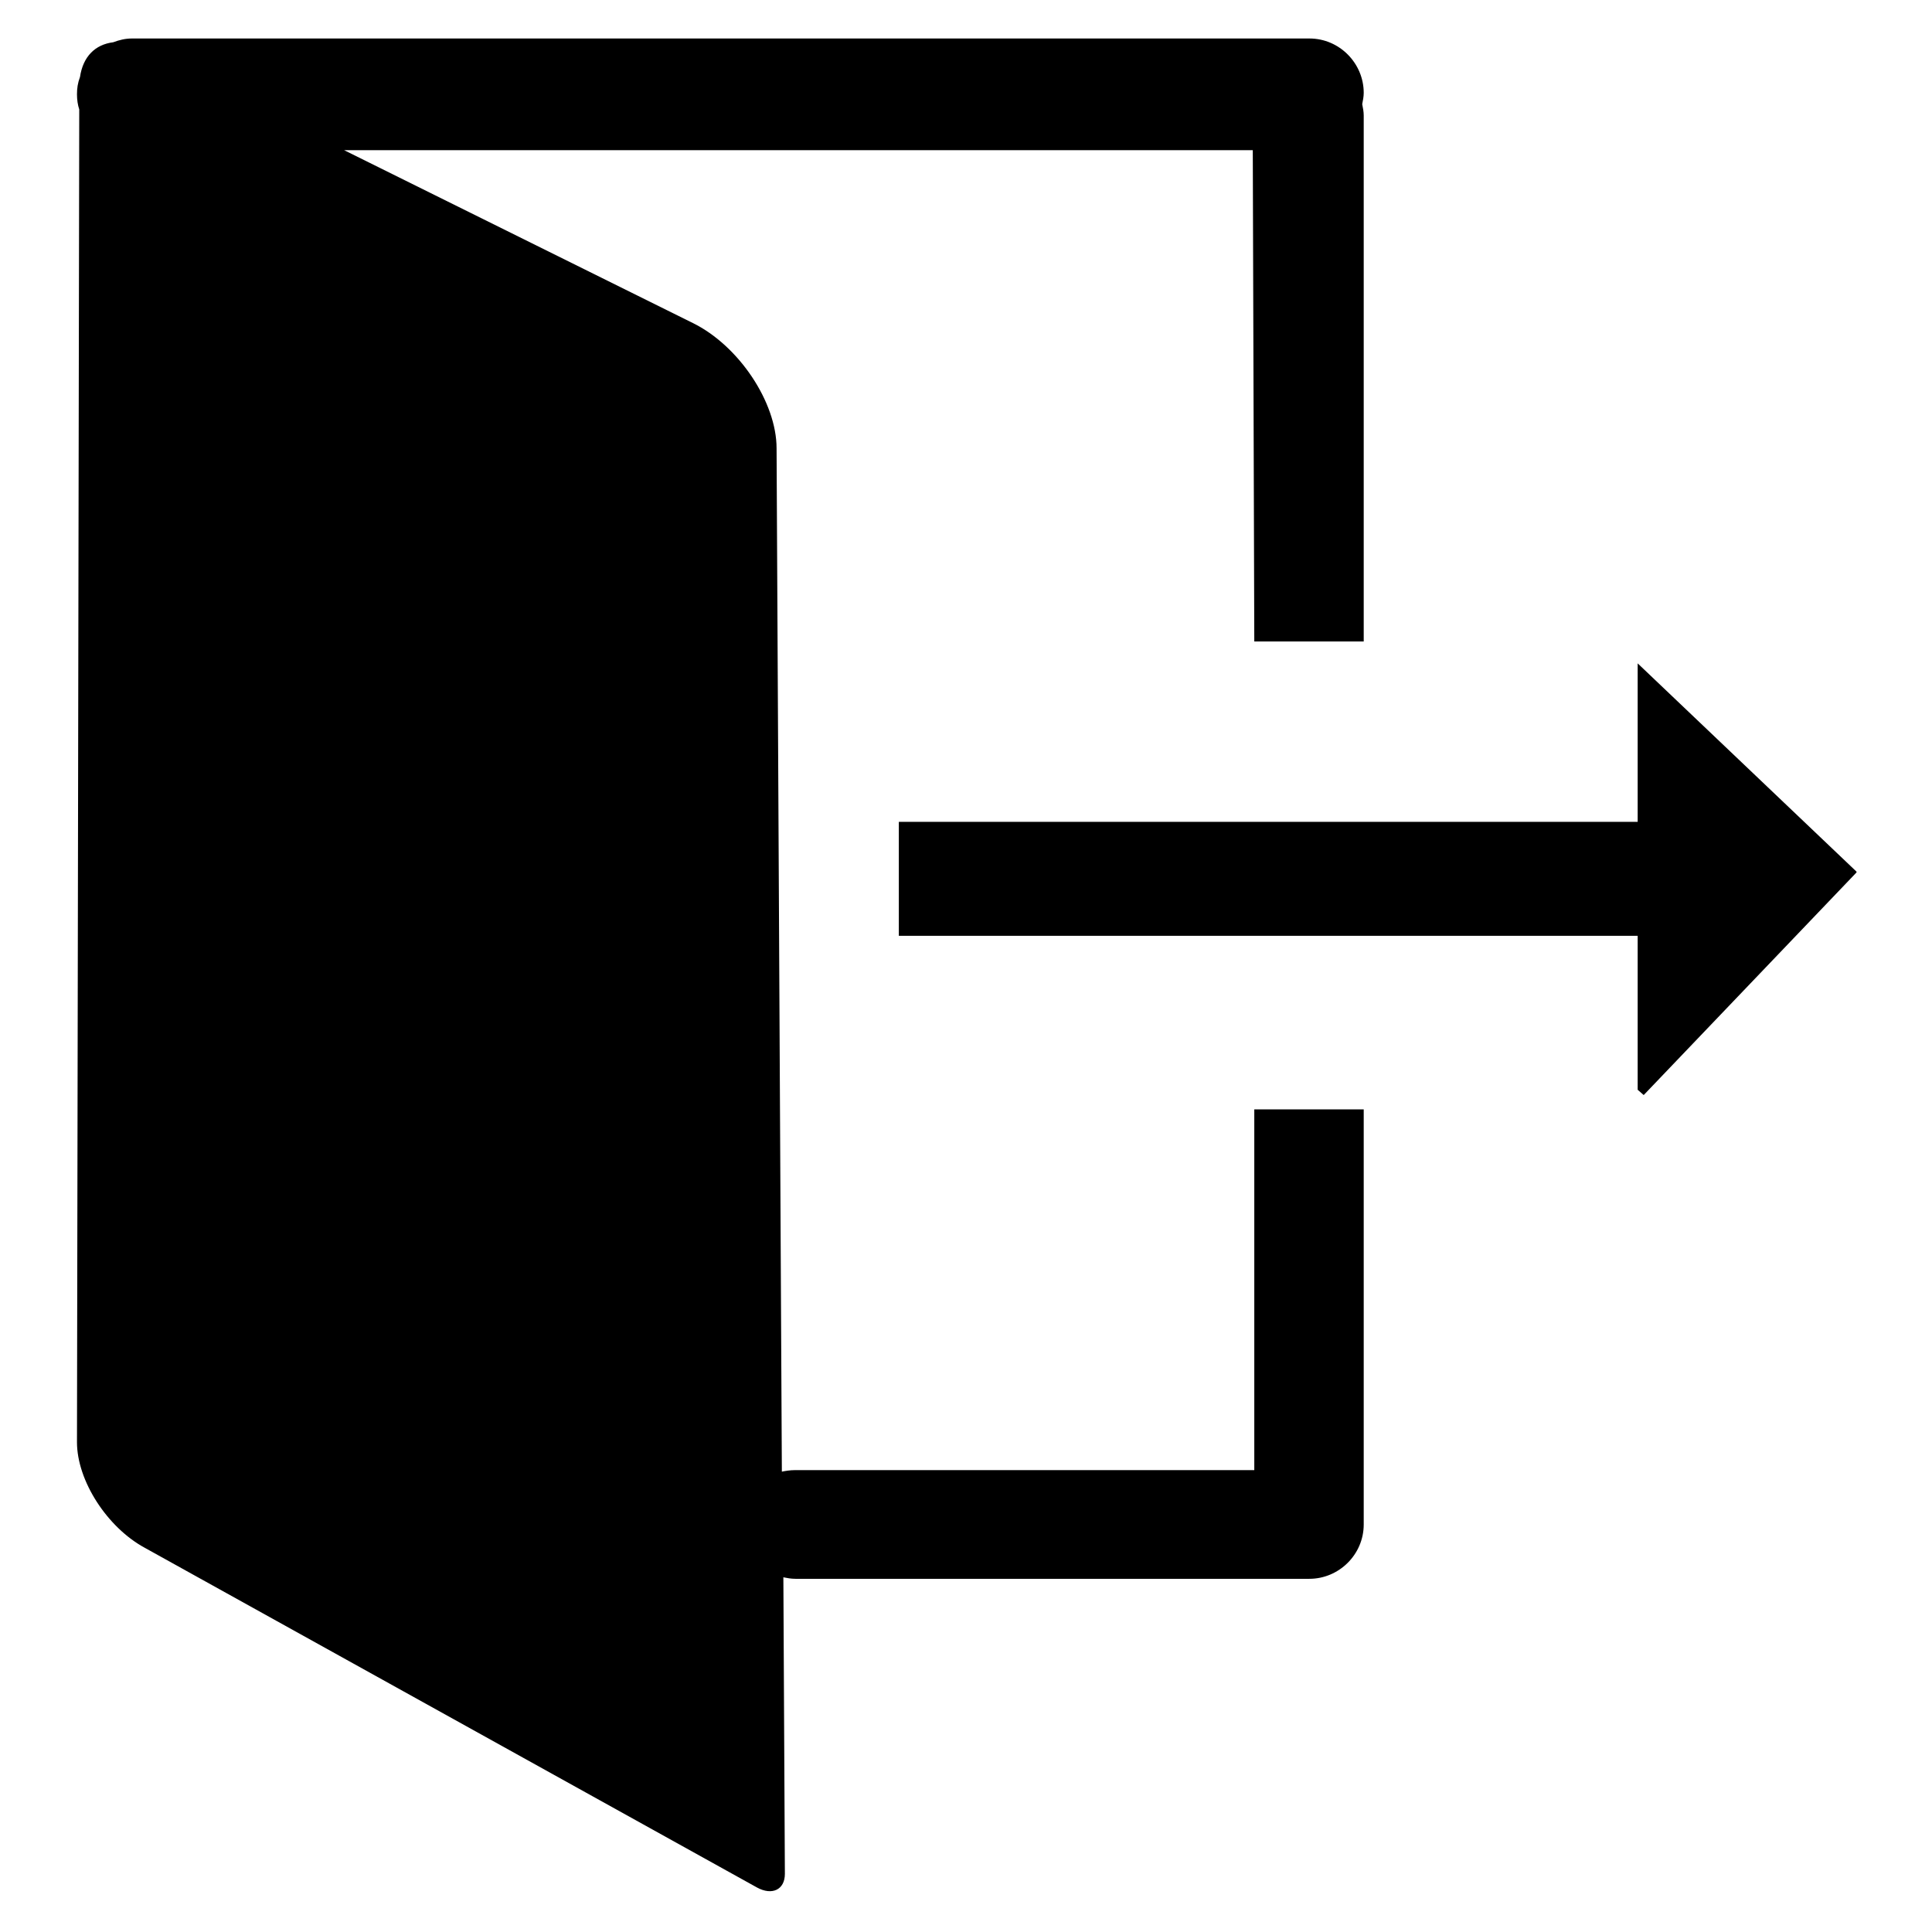
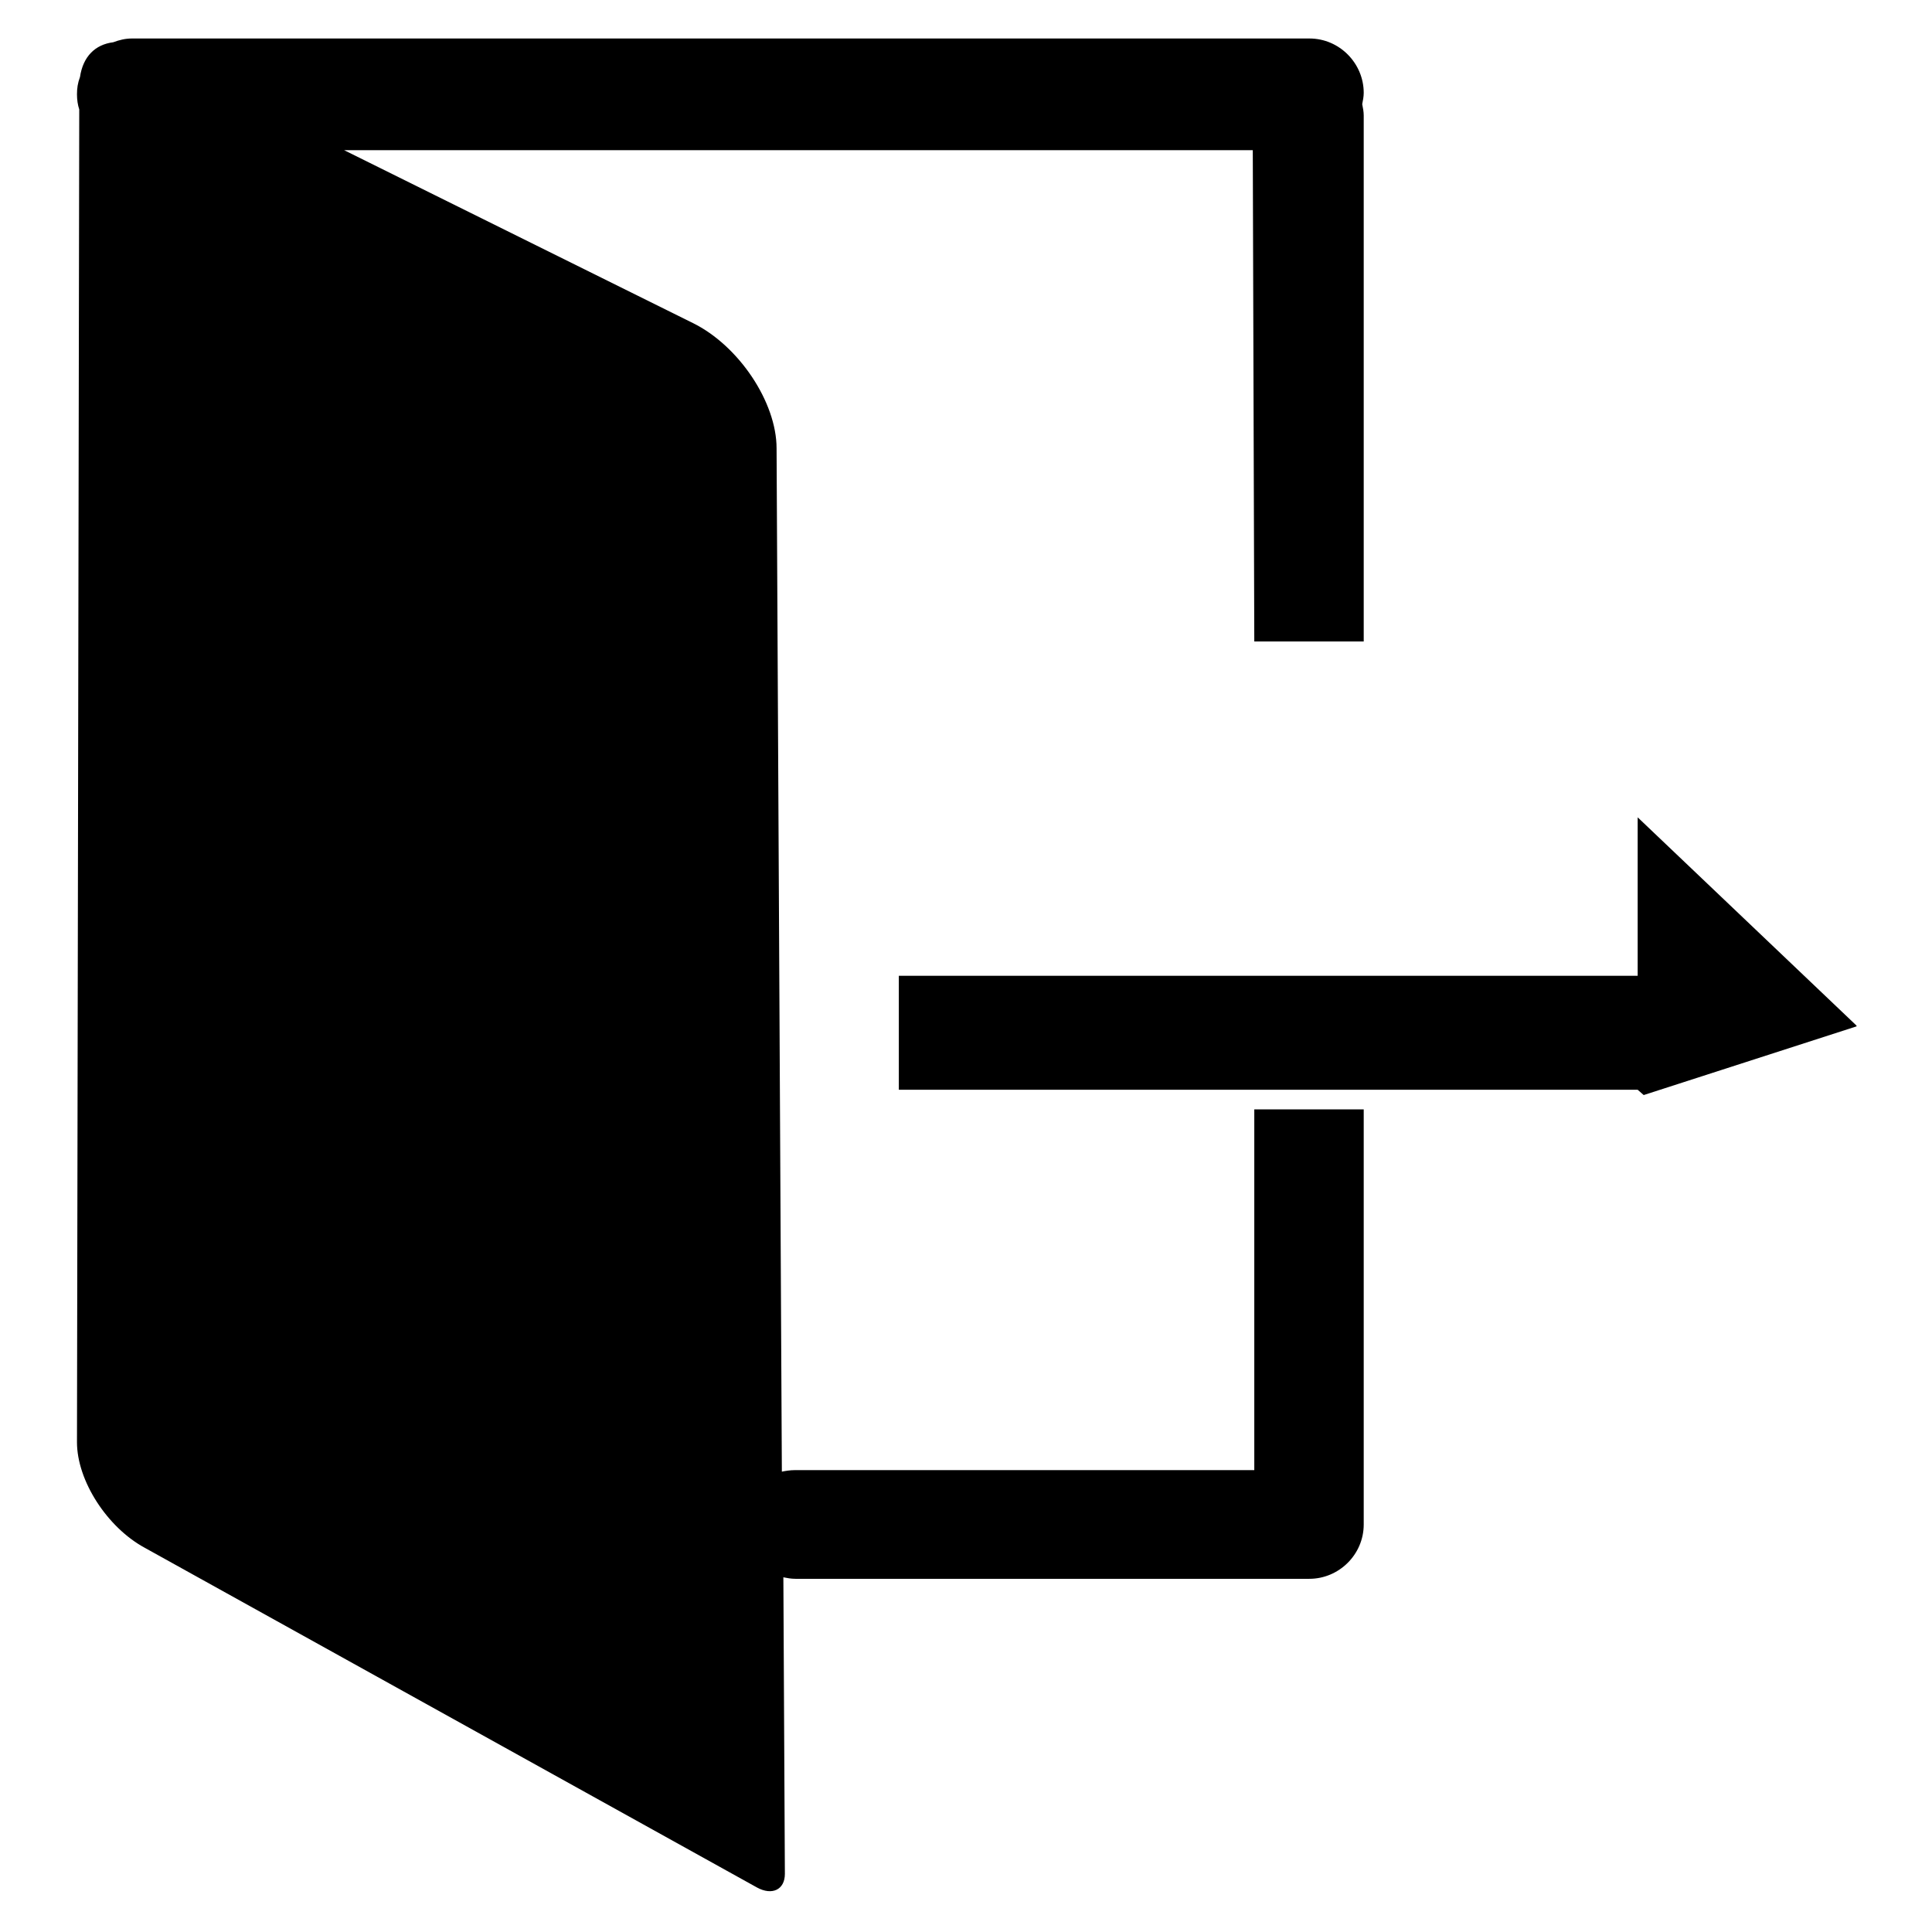
<svg xmlns="http://www.w3.org/2000/svg" version="1.1" x="0px" y="0px" viewBox="0 0 256 256" enable-background="new 0 0 256 256" xml:space="preserve">
  <g>
    <g>
-       <path fill="#000000" d="M217.8,145.1L217.8,145.1l-0.8-0.7V124h-97.9v-15.1H217v-21l29,27.6v0.1L217.8,145.1z M166,19.9H45.6l46.2,22.9c6.1,3,11.1,10.5,11.1,16.6l0.7,135.6c0.5-0.1,1.1-0.2,1.7-0.2h60.9V147h14.5v55c0,4-3.3,7.2-7.2,7.2h-68.1c-0.6,0-1.1-0.1-1.6-0.2l0.2,39.3c0,2.1-1.7,2.9-3.7,1.8l-81.1-45c-5-2.7-9-8.9-9-14l0.3-176.6c-0.2-0.6-0.3-1.3-0.3-2c0-0.8,0.1-1.5,0.4-2.3c0.4-2.7,2-4.3,4.4-4.6c0.8-0.3,1.6-0.5,2.5-0.5h156c4,0,7.2,3.3,7.2,7.2c0,0.5-0.1,1-0.2,1.5c0.1,0.5,0.2,1,0.2,1.5V85h-14.5L166,19.9L166,19.9z" />
+       <path fill="#000000" d="M217.8,145.1L217.8,145.1l-0.8-0.7h-97.9v-15.1H217v-21l29,27.6v0.1L217.8,145.1z M166,19.9H45.6l46.2,22.9c6.1,3,11.1,10.5,11.1,16.6l0.7,135.6c0.5-0.1,1.1-0.2,1.7-0.2h60.9V147h14.5v55c0,4-3.3,7.2-7.2,7.2h-68.1c-0.6,0-1.1-0.1-1.6-0.2l0.2,39.3c0,2.1-1.7,2.9-3.7,1.8l-81.1-45c-5-2.7-9-8.9-9-14l0.3-176.6c-0.2-0.6-0.3-1.3-0.3-2c0-0.8,0.1-1.5,0.4-2.3c0.4-2.7,2-4.3,4.4-4.6c0.8-0.3,1.6-0.5,2.5-0.5h156c4,0,7.2,3.3,7.2,7.2c0,0.5-0.1,1-0.2,1.5c0.1,0.5,0.2,1,0.2,1.5V85h-14.5L166,19.9L166,19.9z" />
    </g>
  </g>
</svg>